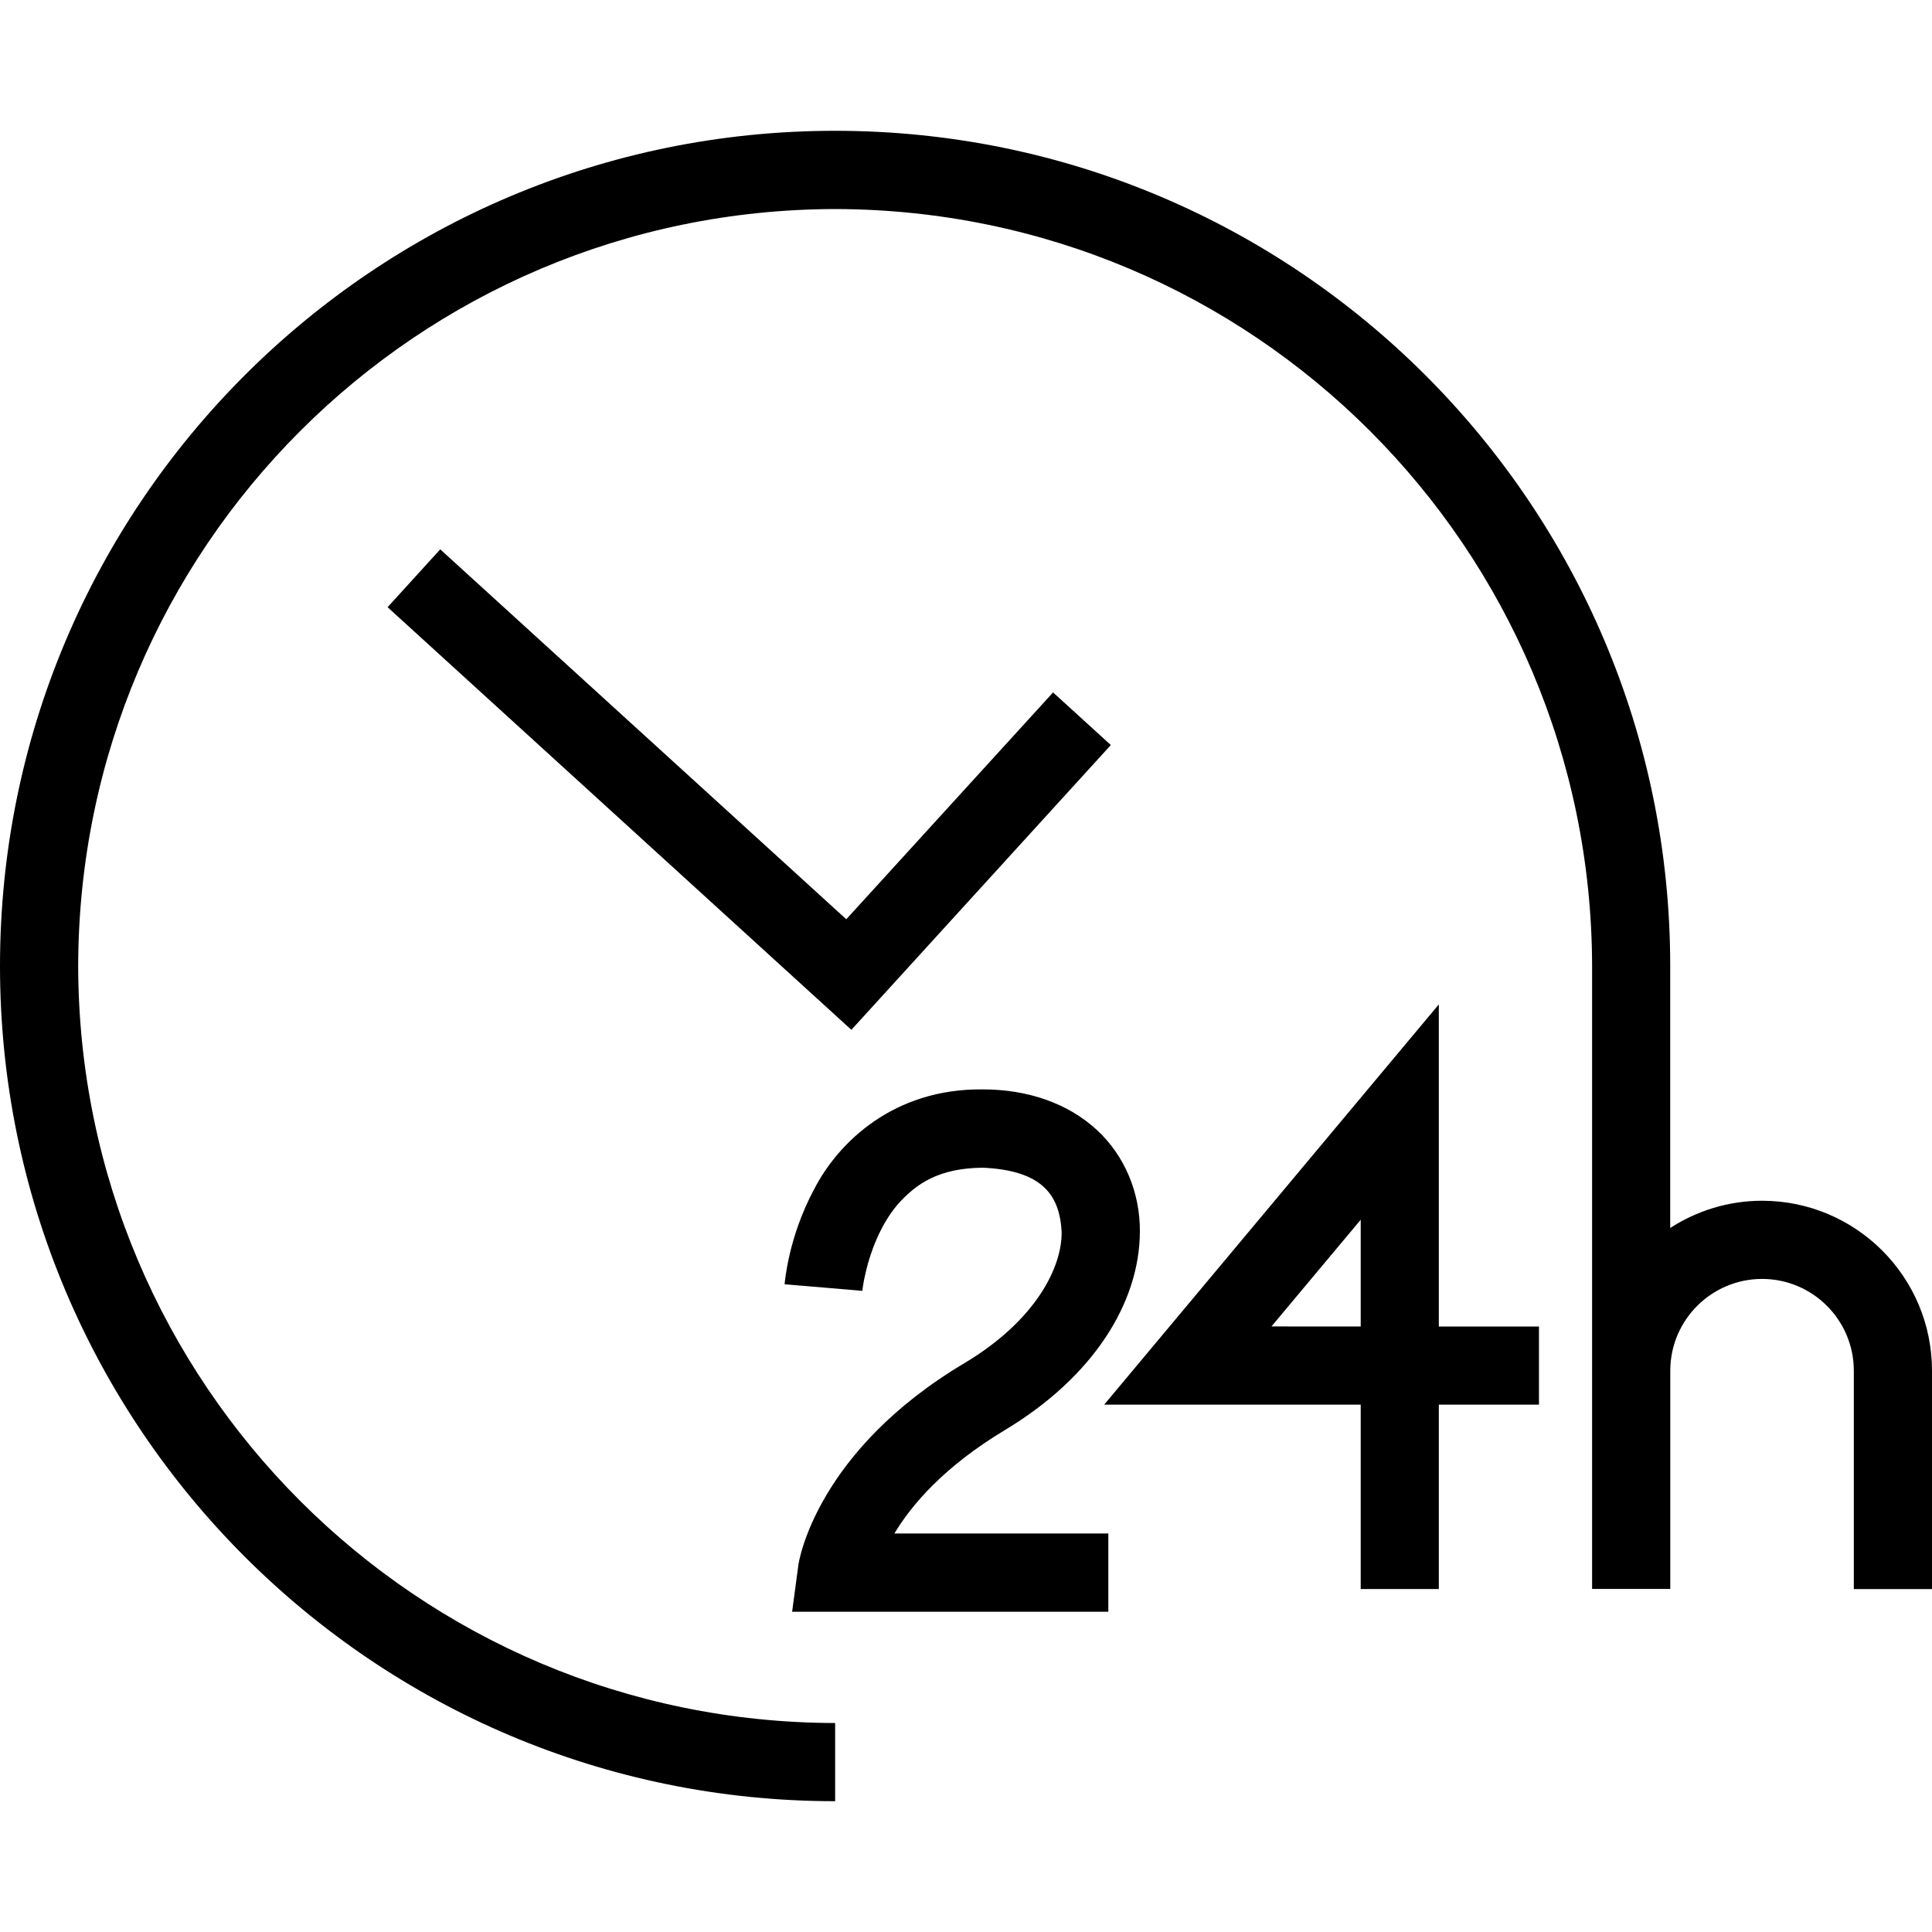
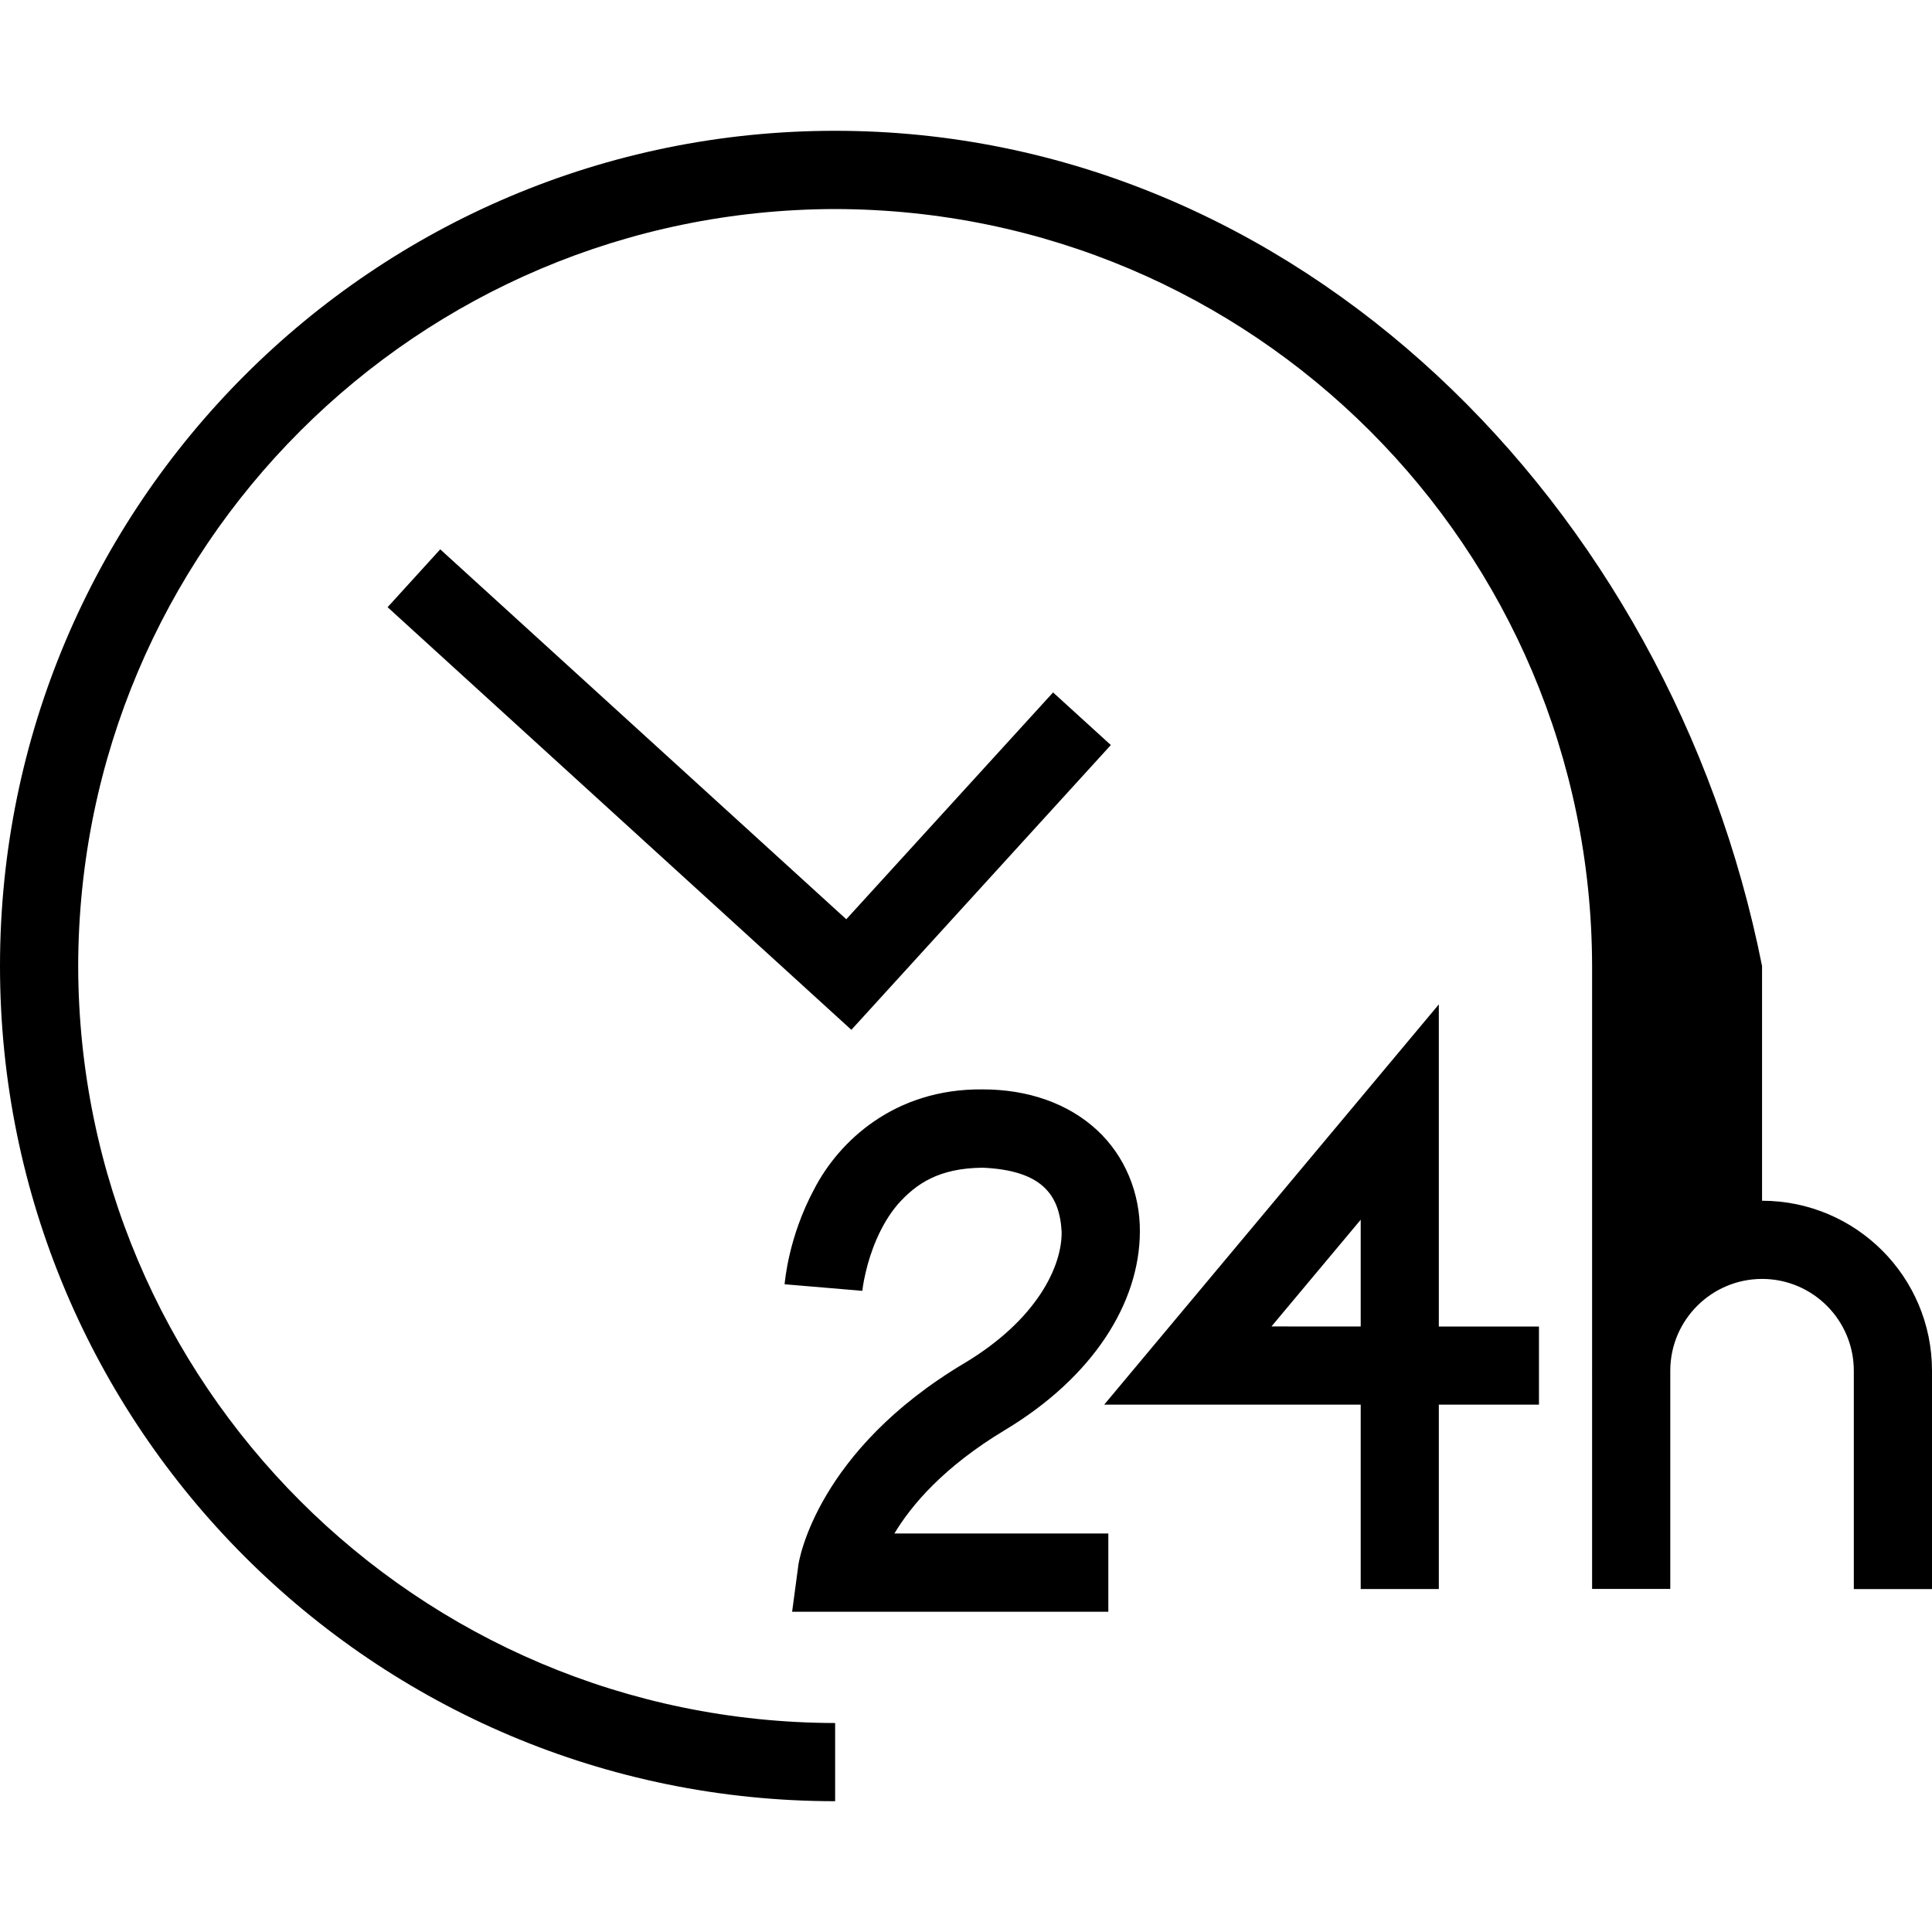
<svg xmlns="http://www.w3.org/2000/svg" version="1.1" id="Capa_1" x="0px" y="0px" width="30px" height="30px" viewBox="0 0 30 30" enable-background="new 0 0 30 30" xml:space="preserve">
-   <path d="M15.604,22.206c1.367-0.821,2.091-1.971,2.096-3.079c0.005-0.596-0.229-1.177-0.67-1.583  c-0.443-0.408-1.065-0.629-1.773-0.628c-1.372-0.014-2.236,0.812-2.616,1.552c-0.399,0.744-0.452,1.428-0.458,1.474l1.208,0.102  c0,0,0.007-0.104,0.054-0.297c0.067-0.292,0.222-0.728,0.498-1.049c0.285-0.319,0.634-0.558,1.313-0.566  c0.927,0.04,1.198,0.423,1.229,0.996c0.007,0.547-0.396,1.371-1.506,2.037c-2.28,1.355-2.58,3.051-2.587,3.174l-0.092,0.688h4.91  v-1.215h-3.322C14.154,23.369,14.656,22.776,15.604,22.206 M22.342,15.596l-5.196,6.215h3.983v2.863h1.213v-2.863h1.555v-1.213  h-1.555V15.596z M21.129,20.598l-1.386-0.001l1.386-1.657V20.598z M17.249,11.569l-0.897-0.817l-3.211,3.522L6.836,8.53L6.019,9.428  H6.018l7.202,6.563L17.249,11.569z M27.361,18.645c-0.527,0.001-1.014,0.157-1.426,0.423V15C25.935,7.837,20.129,2.031,12.968,2.031  C5.805,2.031,0,7.837,0,15c0,7.162,5.805,12.968,12.968,12.969v-1.214C6.477,26.743,1.226,21.49,1.214,15  C1.226,8.508,6.477,3.258,12.968,3.246C19.459,3.258,24.709,8.508,24.722,15v6.275c0,0.003-0.001,0.006-0.001,0.01h0.001v3.388  h1.214v-3.402c0.008-0.78,0.643-1.411,1.426-1.412c0.786,0.001,1.424,0.639,1.424,1.427v3.389H30v-3.389  C30,19.826,28.819,18.646,27.361,18.645" />
+   <path d="M15.604,22.206c1.367-0.821,2.091-1.971,2.096-3.079c0.005-0.596-0.229-1.177-0.67-1.583  c-0.443-0.408-1.065-0.629-1.773-0.628c-1.372-0.014-2.236,0.812-2.616,1.552c-0.399,0.744-0.452,1.428-0.458,1.474l1.208,0.102  c0,0,0.007-0.104,0.054-0.297c0.067-0.292,0.222-0.728,0.498-1.049c0.285-0.319,0.634-0.558,1.313-0.566  c0.927,0.04,1.198,0.423,1.229,0.996c0.007,0.547-0.396,1.371-1.506,2.037c-2.28,1.355-2.58,3.051-2.587,3.174l-0.092,0.688h4.91  v-1.215h-3.322C14.154,23.369,14.656,22.776,15.604,22.206 M22.342,15.596l-5.196,6.215h3.983v2.863h1.213v-2.863h1.555v-1.213  h-1.555V15.596z M21.129,20.598l-1.386-0.001l1.386-1.657V20.598z M17.249,11.569l-0.897-0.817l-3.211,3.522L6.836,8.53L6.019,9.428  H6.018l7.202,6.563L17.249,11.569z M27.361,18.645V15C25.935,7.837,20.129,2.031,12.968,2.031  C5.805,2.031,0,7.837,0,15c0,7.162,5.805,12.968,12.968,12.969v-1.214C6.477,26.743,1.226,21.49,1.214,15  C1.226,8.508,6.477,3.258,12.968,3.246C19.459,3.258,24.709,8.508,24.722,15v6.275c0,0.003-0.001,0.006-0.001,0.01h0.001v3.388  h1.214v-3.402c0.008-0.78,0.643-1.411,1.426-1.412c0.786,0.001,1.424,0.639,1.424,1.427v3.389H30v-3.389  C30,19.826,28.819,18.646,27.361,18.645" />
</svg>